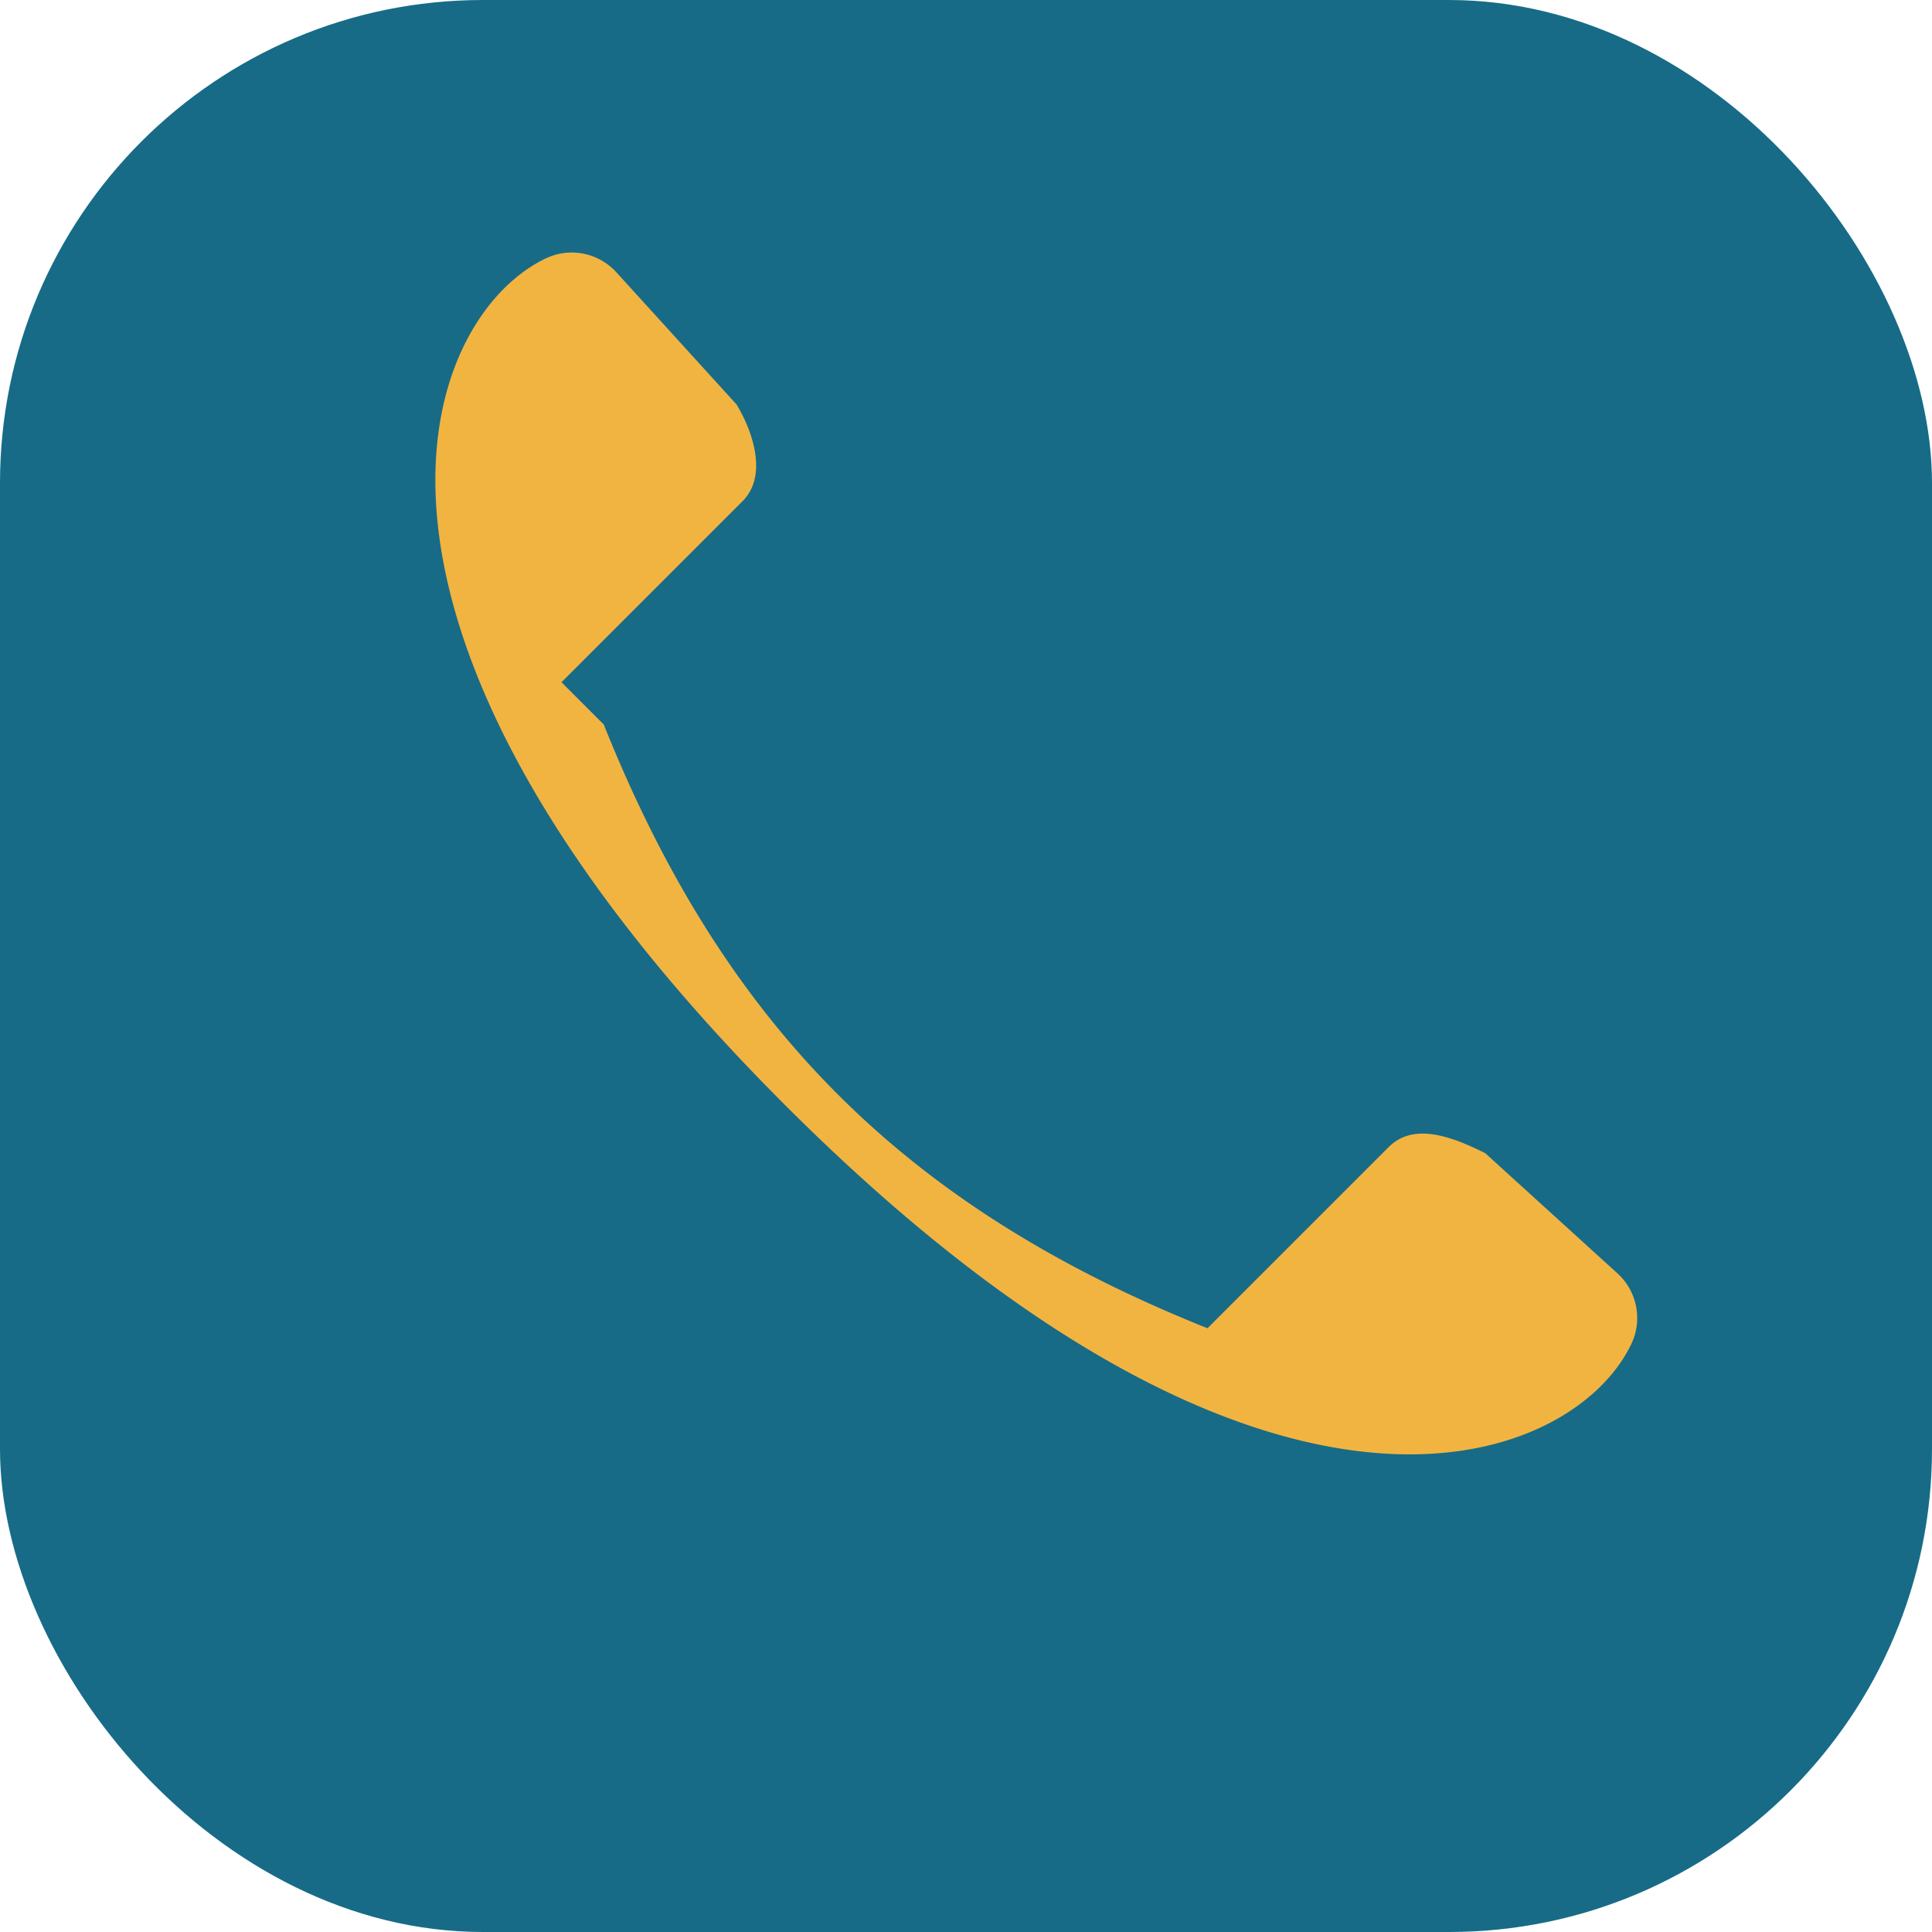
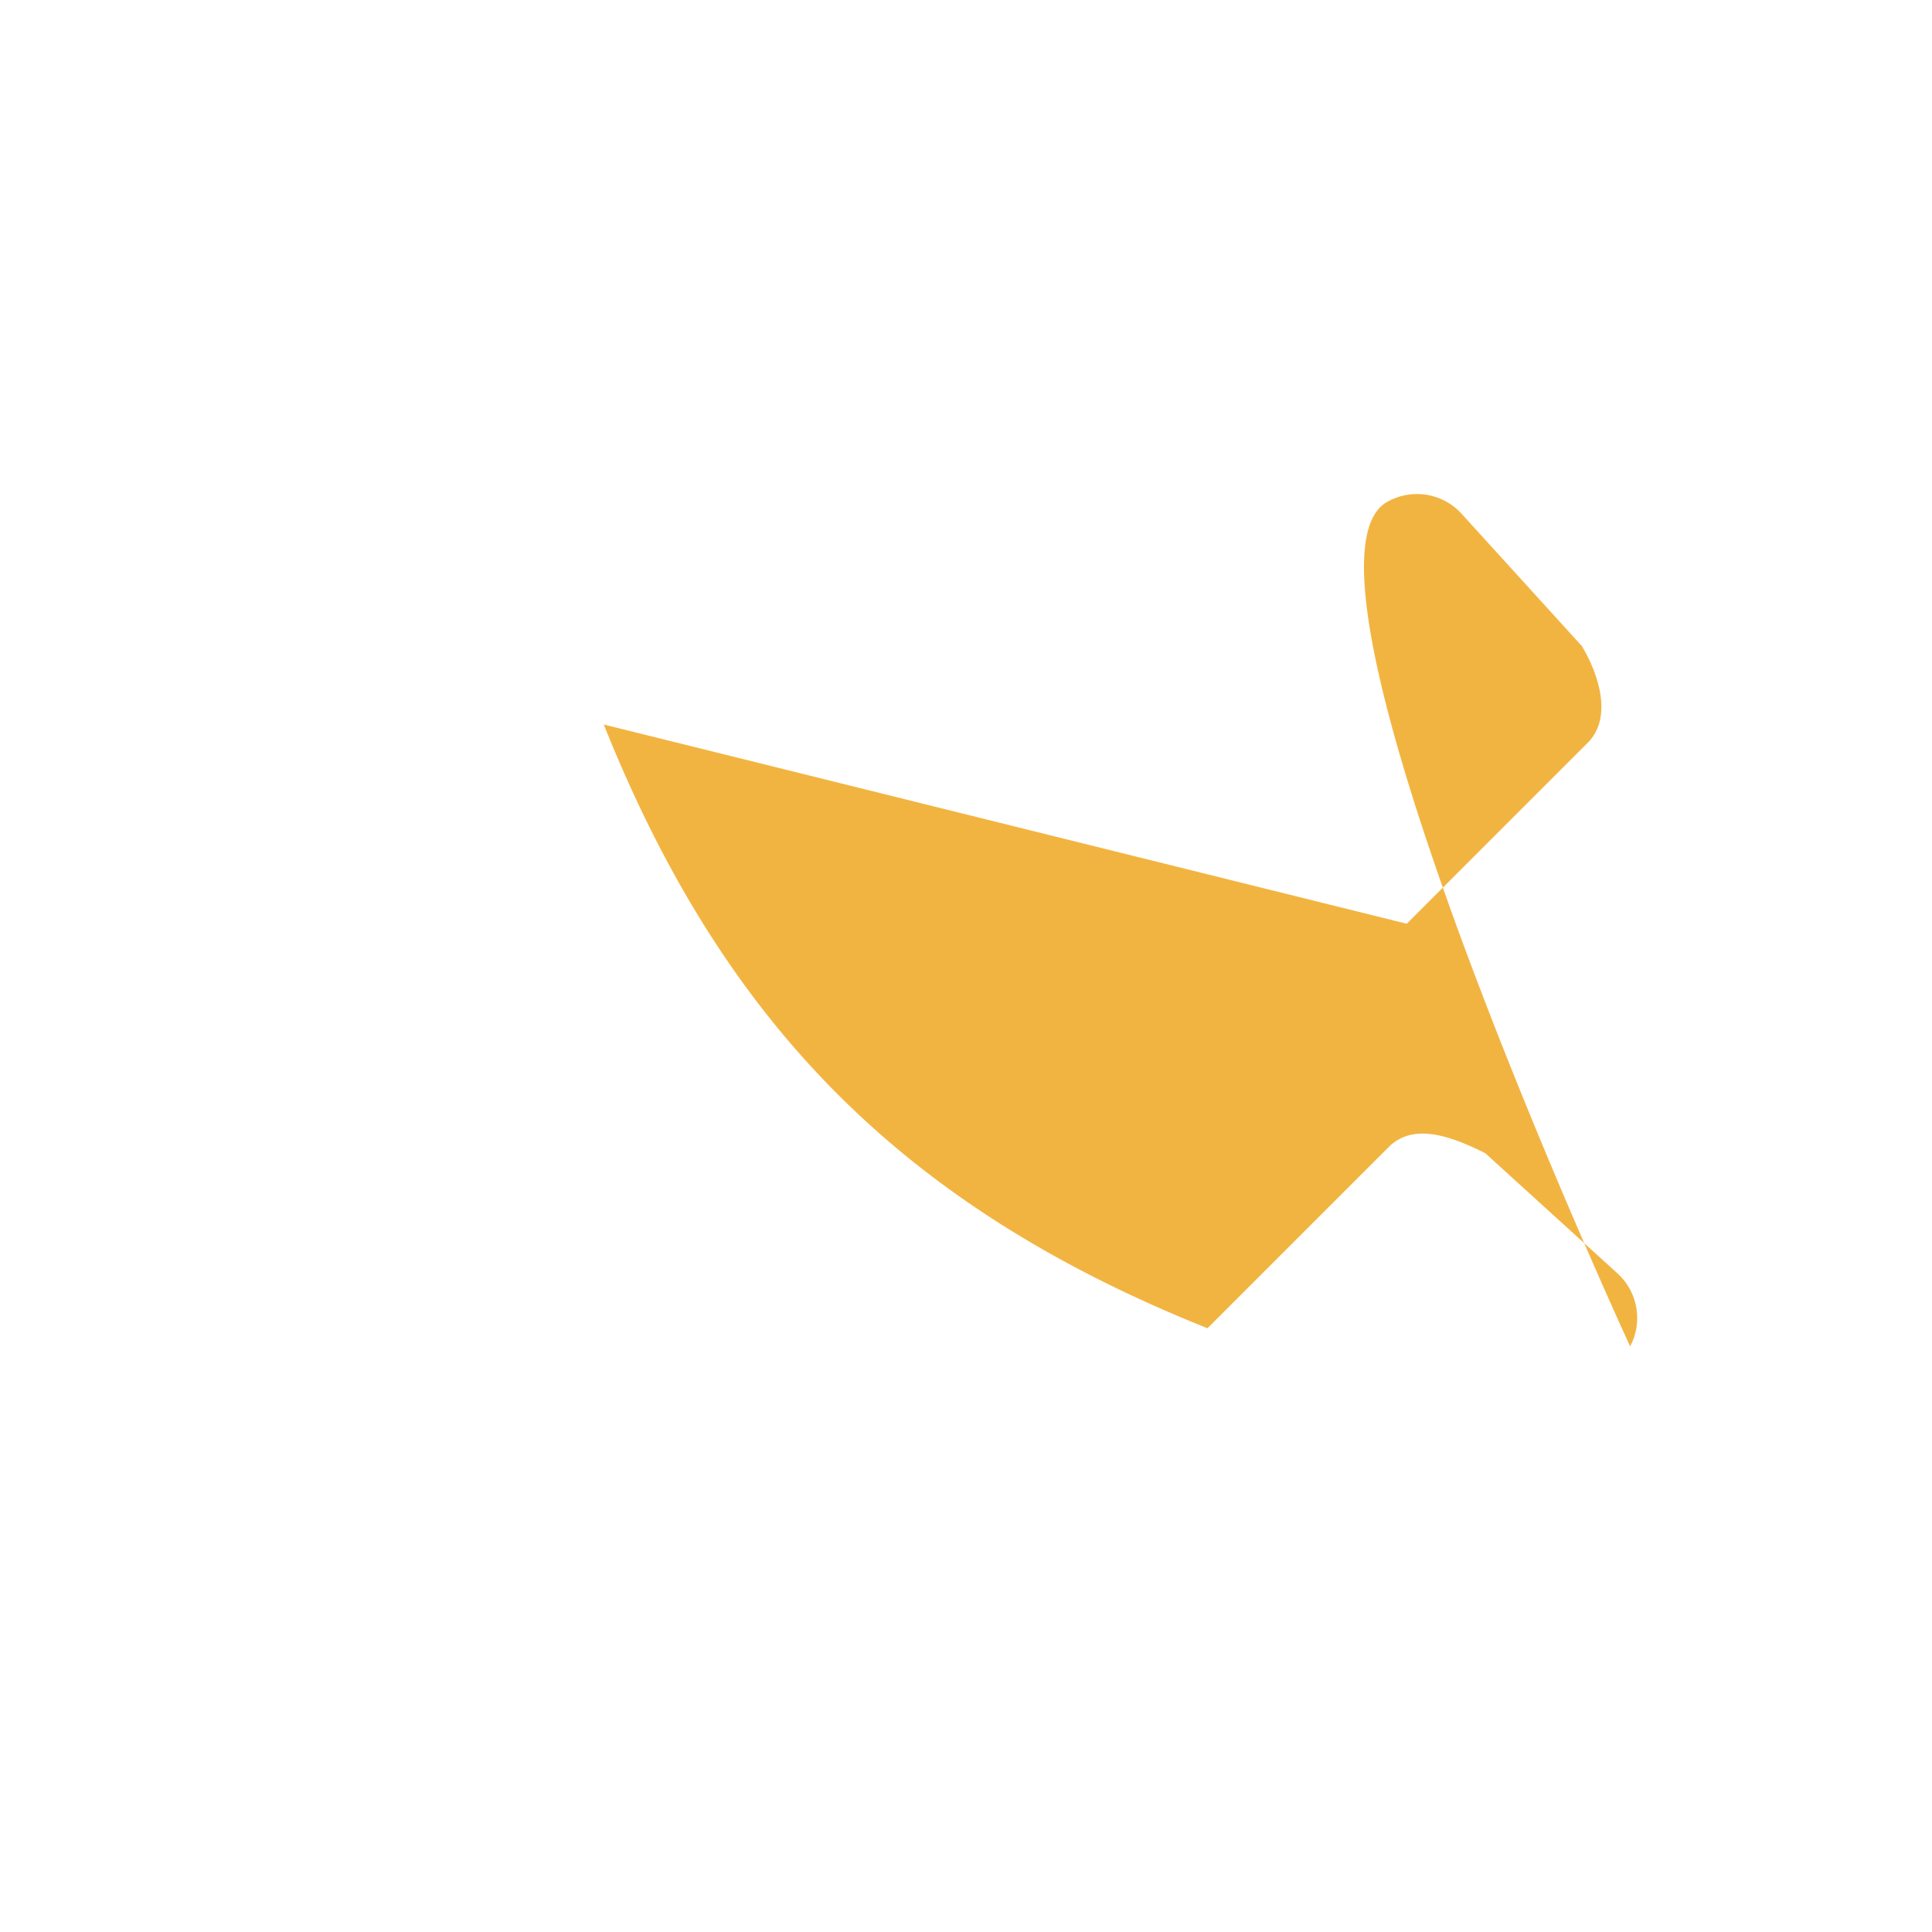
<svg xmlns="http://www.w3.org/2000/svg" width="32" height="32" viewBox="0 0 32 32">
-   <rect width="32" height="32" rx="8" fill="#176B87" />
-   <path d="M10 12c2 5 5 8 10 10l3-3c.4-.4 1-.2 1.6.1l2.2 2a1 1 0 0 1 .2 1.2c-1 2-6 4-14-4s-6-13-4-14a1 1 0 0 1 1.2.2l2 2.2c.3.5.5 1.2.1 1.6l-3 3z" fill="#F2B441" />
+   <path d="M10 12c2 5 5 8 10 10l3-3c.4-.4 1-.2 1.6.1l2.2 2a1 1 0 0 1 .2 1.2s-6-13-4-14a1 1 0 0 1 1.2.2l2 2.2c.3.5.5 1.2.1 1.6l-3 3z" fill="#F2B441" />
</svg>